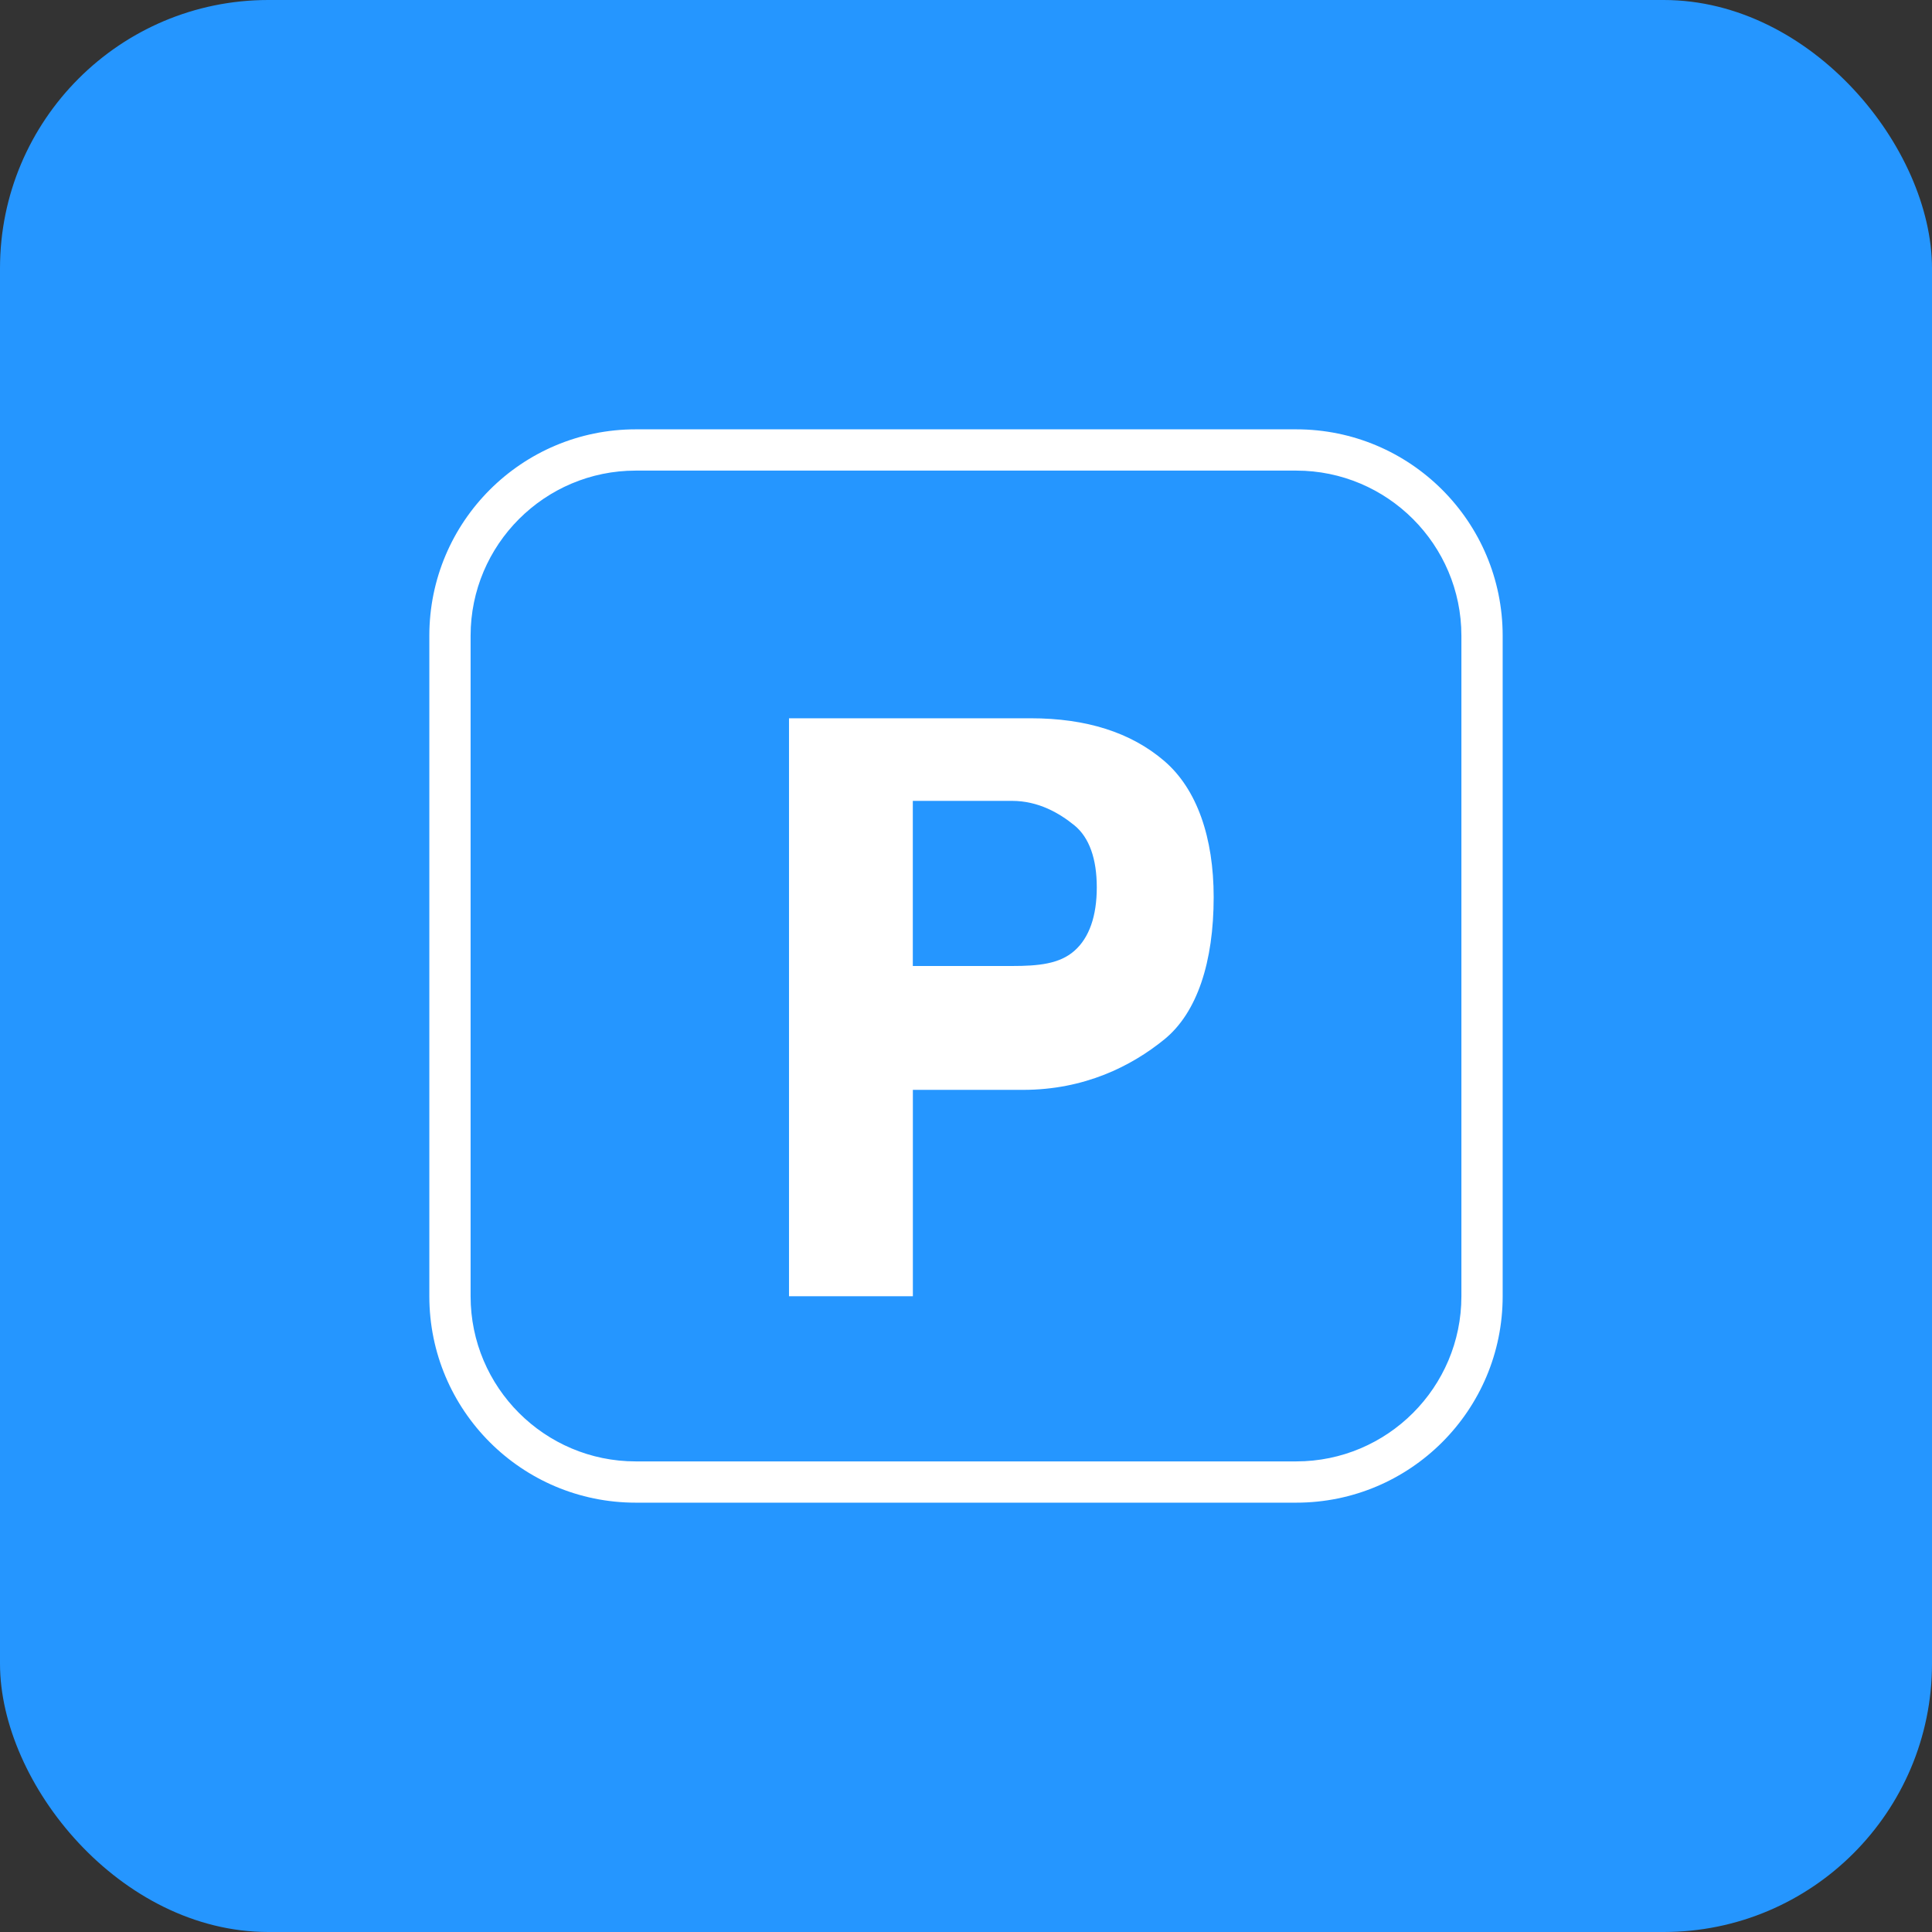
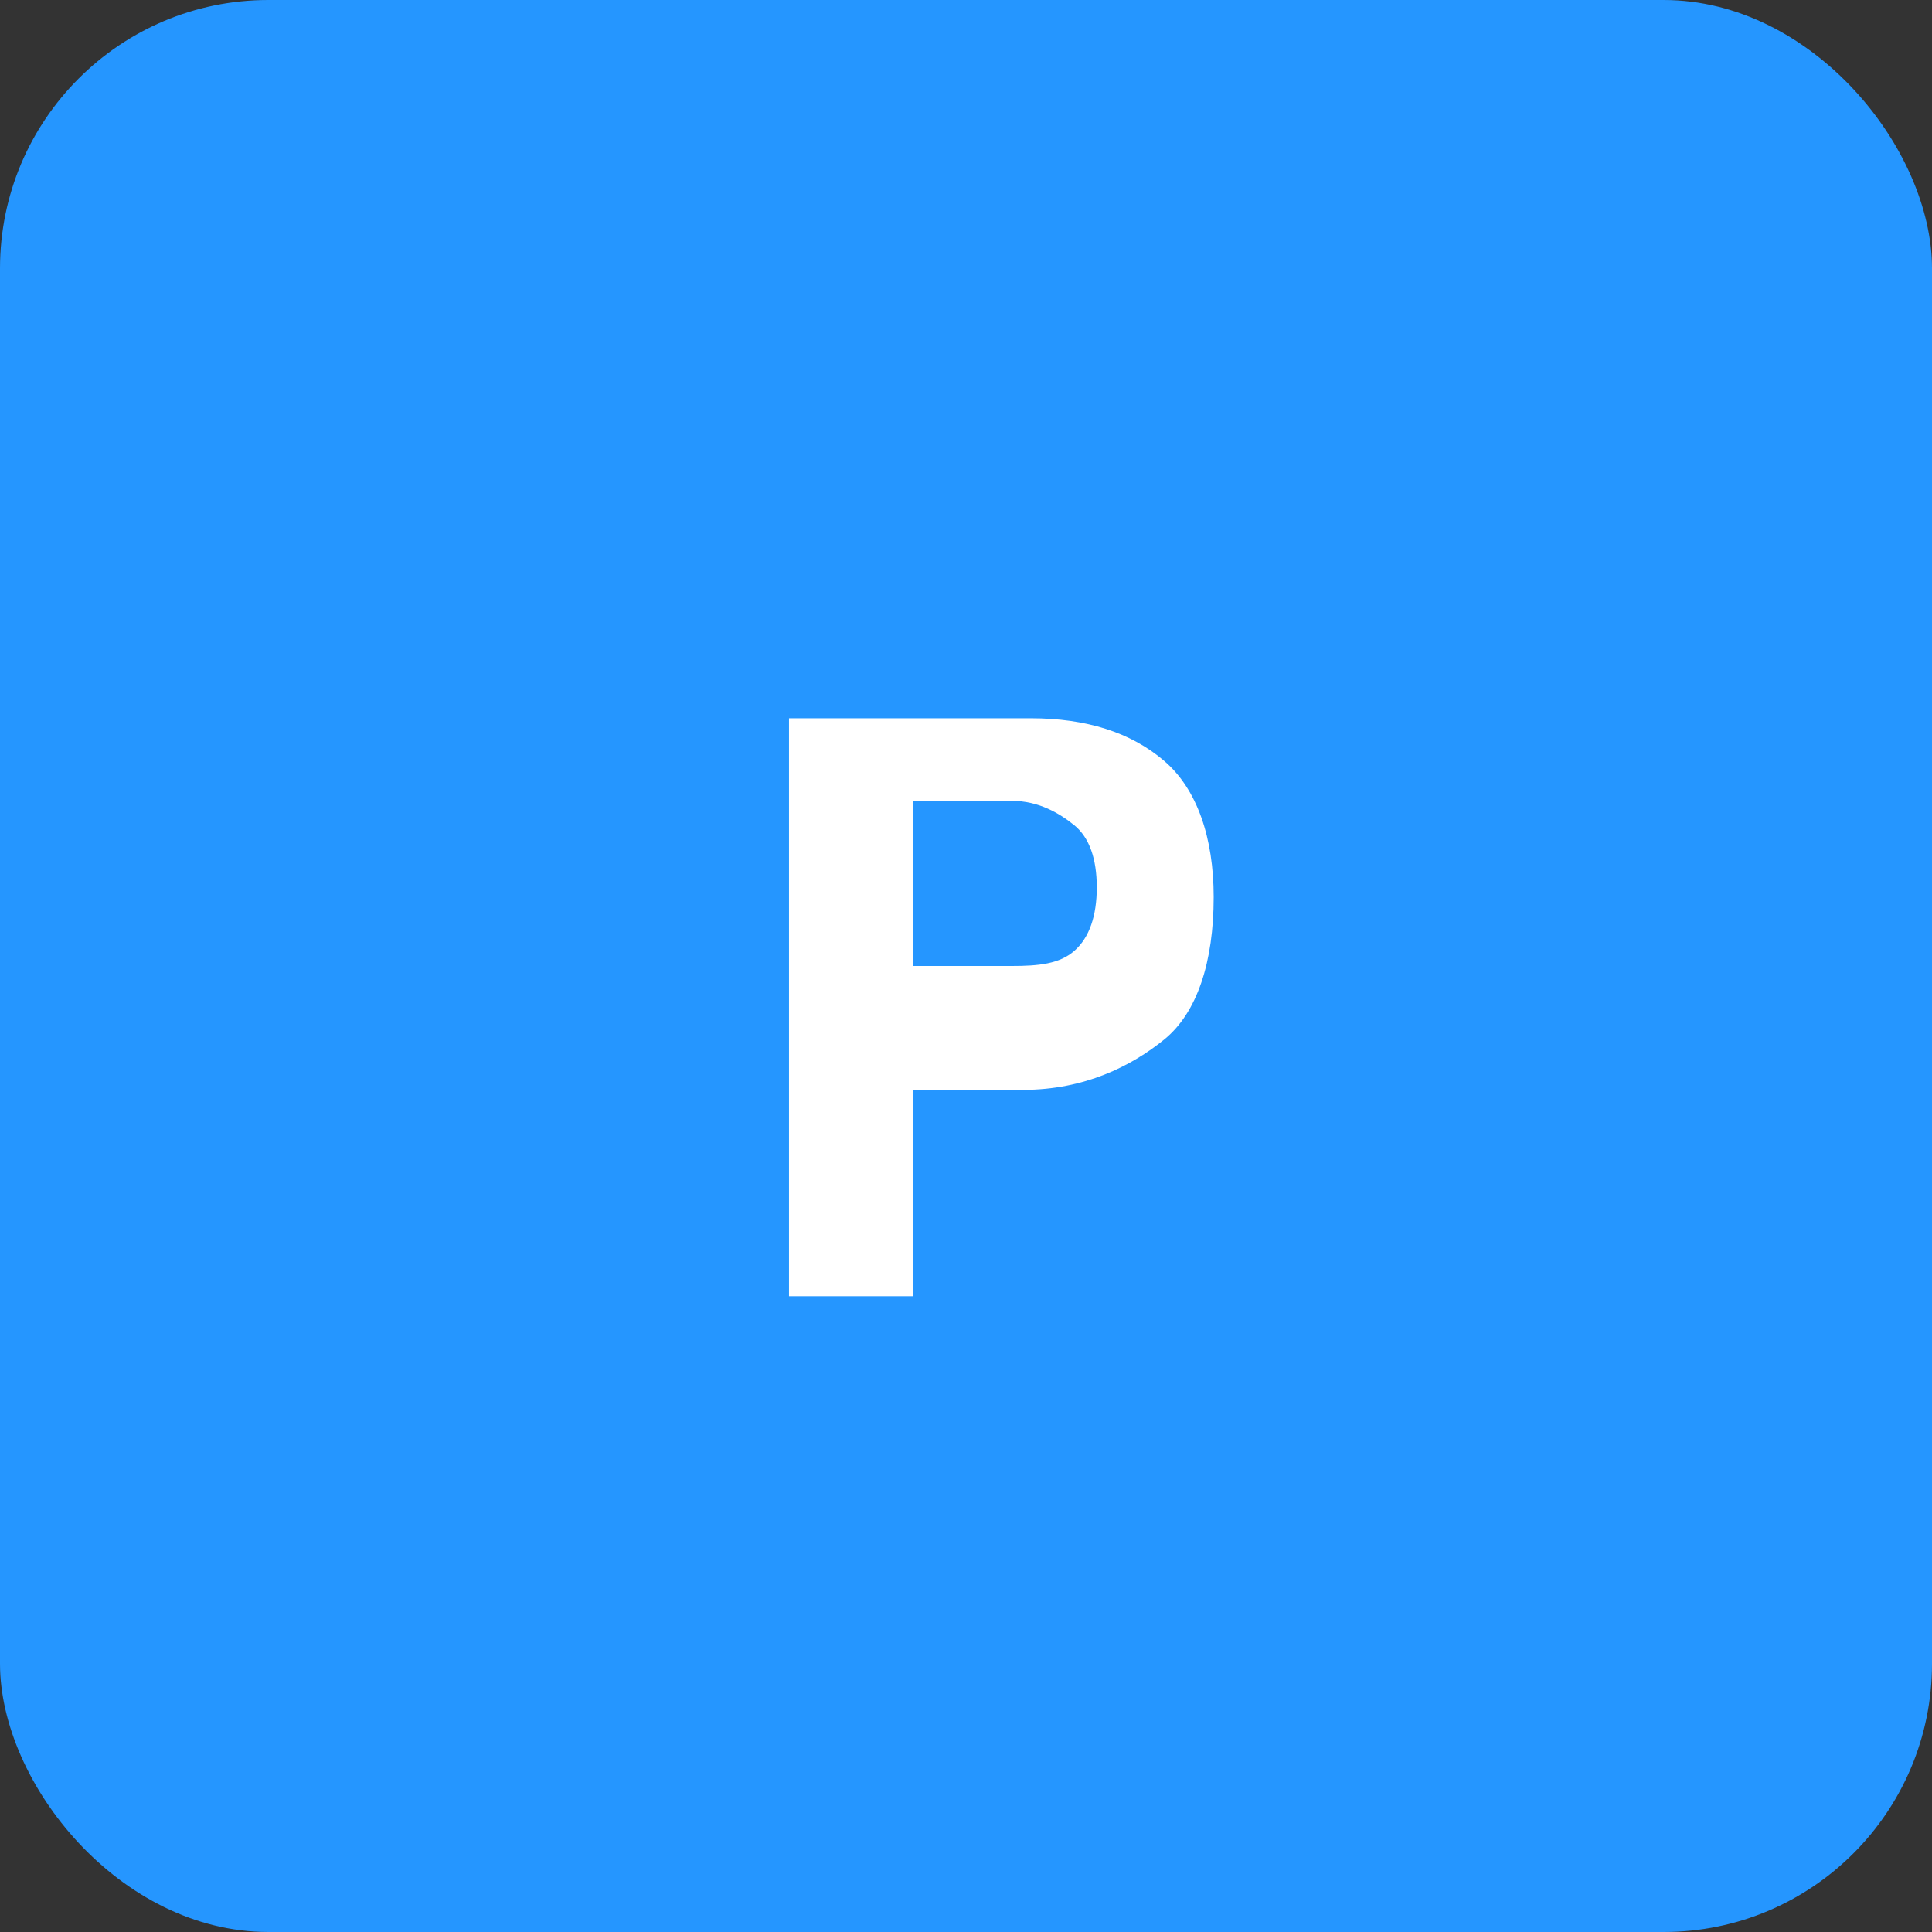
<svg xmlns="http://www.w3.org/2000/svg" width="36" height="36" viewBox="0 0 36 36" fill="none">
  <rect x="0" y="0" width="36" height="36" fill="#333333" stroke="none" />
  <rect width="36" height="36" rx="5" fill="#2596FF" />
  <path d="M21.694 19.369C21.08 19.868 20.204 20.308 19.064 20.308H17.01V24.154H14.702V13.384H19.206C20.244 13.384 21.072 13.648 21.689 14.175C22.307 14.701 22.615 15.612 22.615 16.716C22.615 17.922 22.309 18.87 21.694 19.369L21.694 19.369ZM20.021 15.38C19.744 15.155 19.355 14.923 18.855 14.923H17.009V18H18.855C19.355 18 19.744 17.961 20.021 17.716C20.298 17.472 20.437 17.066 20.437 16.535C20.437 16.004 20.298 15.607 20.021 15.38V15.38Z" fill="white" />
-   <path d="M24.154 8.769C25.851 8.769 27.231 10.149 27.231 11.846V24.154C27.231 25.851 25.851 27.231 24.154 27.231H11.846C10.149 27.231 8.769 25.851 8.769 24.154V11.846C8.769 10.149 10.149 8.769 11.846 8.769H24.154ZM24.154 8H11.846C9.722 8 8 9.721 8 11.846V24.154C8 26.278 9.722 28 11.846 28H24.154C26.278 28 28 26.278 28 24.154V11.846C28 9.721 26.278 8 24.154 8Z" fill="white" />
</svg>